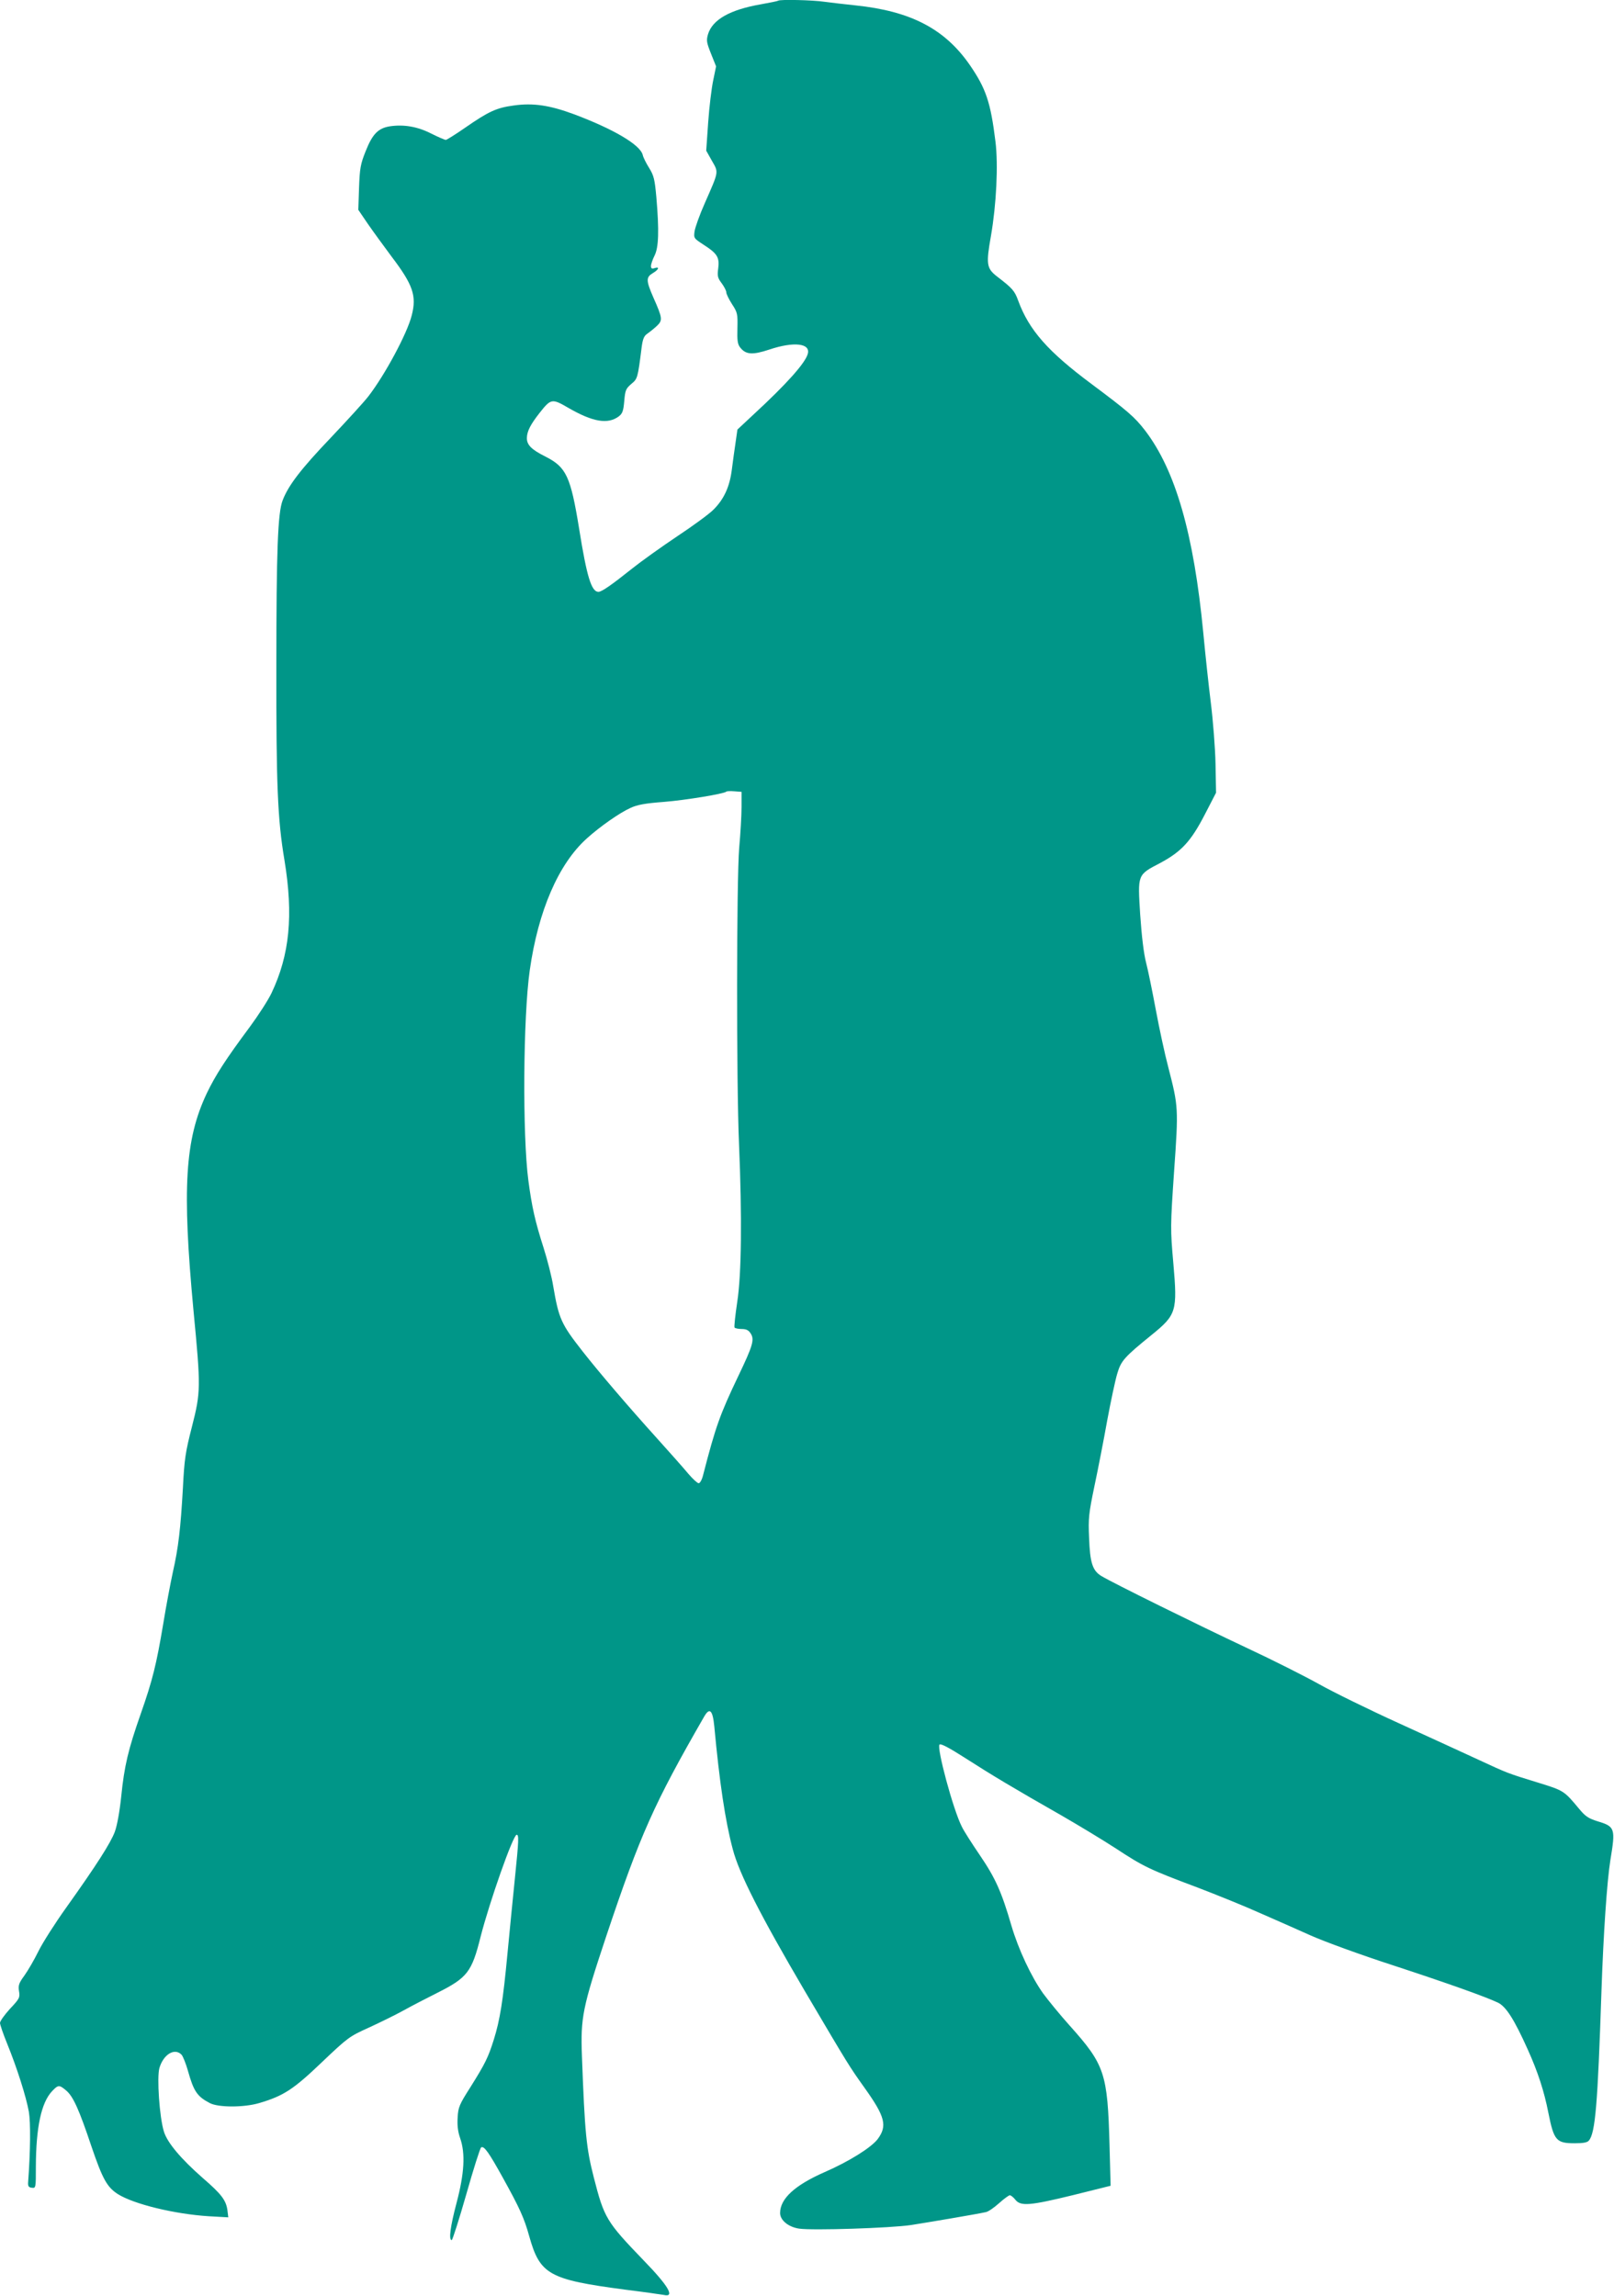
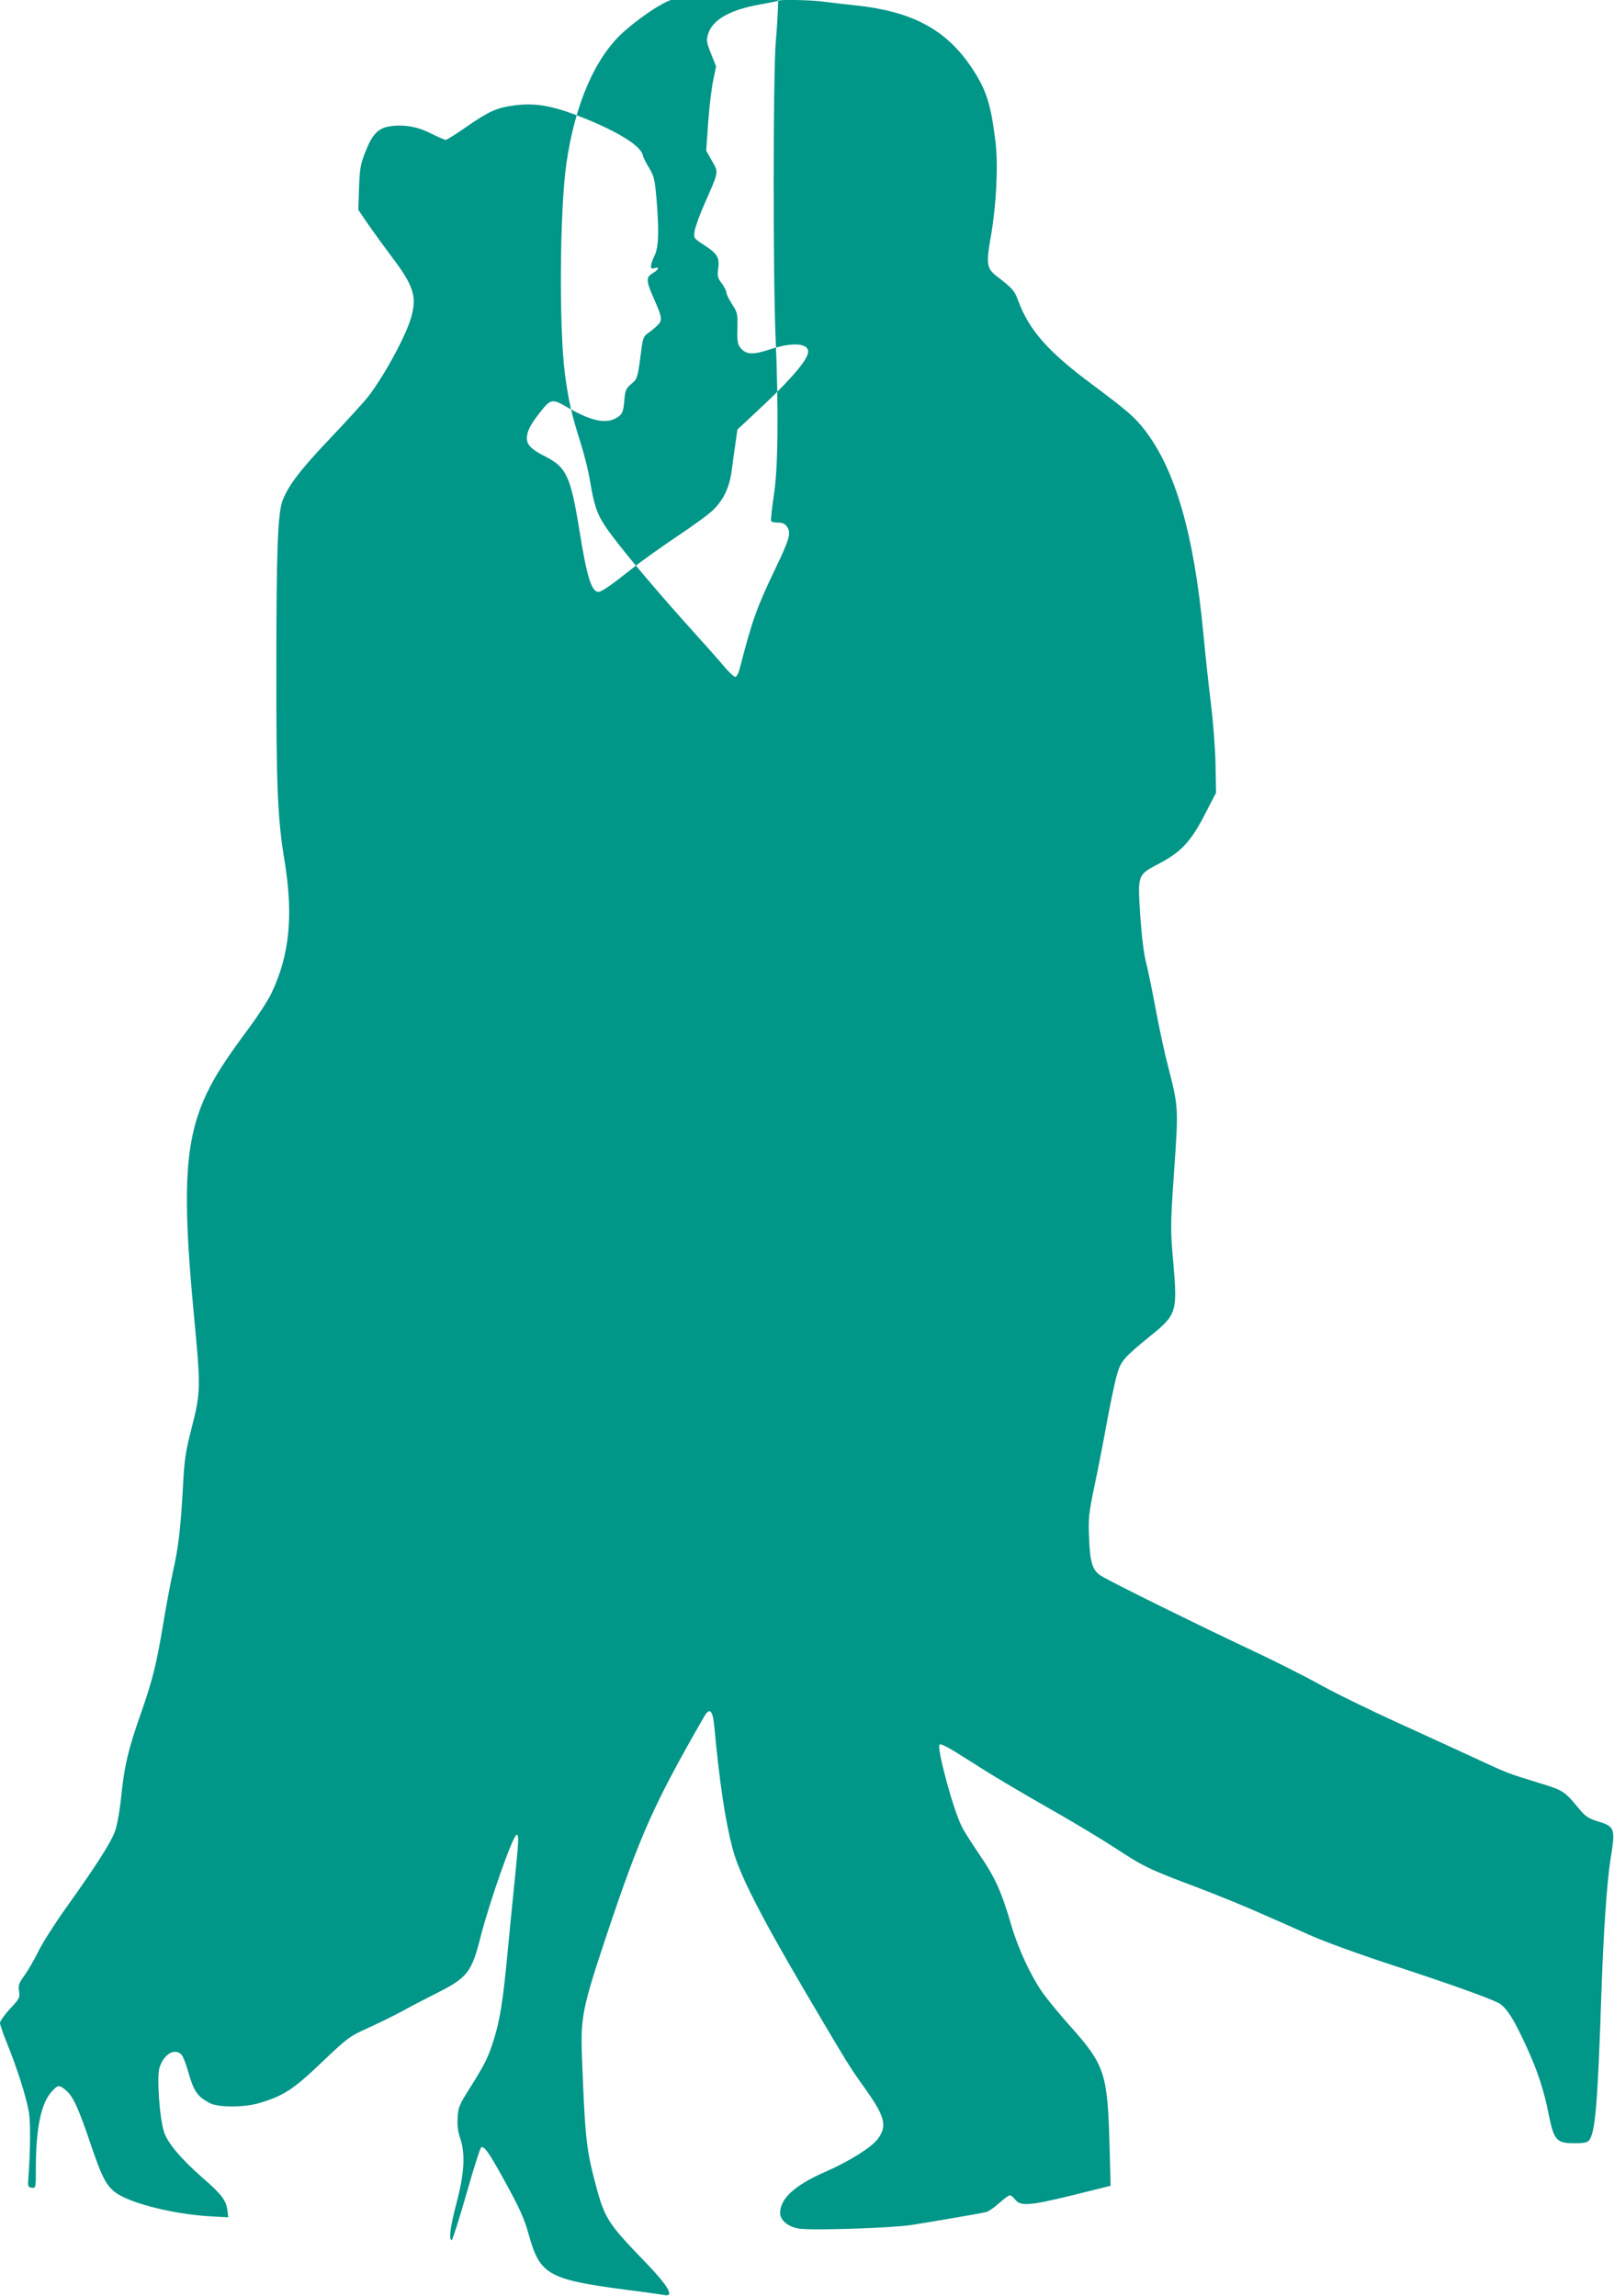
<svg xmlns="http://www.w3.org/2000/svg" version="1.0" width="900pt" height="1280pt" viewBox="0 0 900 1280" preserveAspectRatio="xMidYMid meet">
  <g transform="translate(0,1280) scale(0.1,-0.1)" fill="#009688" stroke="none">
-     <path d="M4339 12796 c-2 -2 -45 -11 -96 -20 -172 -30 -270 -85 -295 -167 -10 -35 -8 -46 17 -109 l28 -70 -16 -78 c-9 -42 -22 -148 -28 -234 l-11 -158 32 -57 c38 -66 39 -56 -40 -236 -29 -65 -54 -136 -57 -157 -5 -38 -4 -39 51 -75 75 -48 89 -70 81 -131 -6 -43 -3 -54 19 -83 14 -19 26 -42 26 -51 0 -9 14 -38 32 -66 30 -46 32 -54 30 -134 -2 -68 1 -89 15 -107 32 -41 69 -43 163 -12 137 46 232 35 214 -25 -15 -52 -120 -169 -301 -336 l-91 -85 -10 -70 c-6 -38 -15 -107 -21 -152 -12 -97 -44 -167 -104 -226 -23 -23 -114 -90 -202 -148 -88 -59 -200 -139 -250 -179 -114 -91 -170 -130 -188 -130 -39 0 -65 85 -107 348 -48 296 -72 347 -188 406 -80 40 -105 66 -104 105 1 37 20 74 71 139 63 80 69 81 160 28 137 -79 220 -93 281 -48 21 16 26 30 31 86 5 60 9 69 39 95 35 29 36 30 58 205 6 45 13 63 31 75 13 9 37 28 53 43 34 32 33 43 -19 160 -41 94 -41 112 -3 135 34 20 40 38 10 28 -15 -5 -20 -2 -20 12 0 10 9 36 20 58 23 46 26 139 10 325 -9 100 -14 121 -40 163 -17 27 -33 59 -36 73 -14 57 -164 145 -386 228 -133 49 -225 63 -332 48 -98 -13 -141 -33 -275 -126 -52 -36 -100 -66 -105 -66 -6 0 -43 16 -81 35 -76 39 -152 52 -229 41 -67 -10 -99 -43 -137 -139 -29 -72 -33 -96 -37 -205 l-4 -122 53 -78 c29 -42 89 -124 132 -182 120 -158 141 -219 113 -328 -25 -101 -150 -333 -242 -452 -23 -30 -118 -134 -209 -230 -167 -175 -237 -266 -269 -350 -27 -69 -35 -280 -35 -925 -1 -661 7 -854 45 -1080 51 -310 29 -529 -72 -742 -19 -40 -74 -125 -122 -190 -133 -179 -190 -267 -239 -369 -122 -258 -138 -528 -74 -1212 41 -428 41 -452 -9 -648 -36 -140 -42 -180 -50 -339 -13 -229 -25 -333 -56 -470 -13 -60 -38 -191 -54 -290 -38 -226 -59 -312 -125 -500 -70 -199 -92 -292 -109 -461 -9 -86 -23 -163 -36 -198 -24 -63 -101 -184 -270 -421 -63 -88 -133 -198 -156 -245 -23 -47 -58 -107 -78 -135 -31 -42 -35 -55 -30 -87 6 -35 3 -42 -50 -98 -31 -34 -56 -69 -56 -79 0 -10 18 -62 40 -116 55 -135 106 -296 121 -380 10 -60 9 -214 -4 -390 -2 -24 2 -31 20 -33 23 -3 23 -2 23 120 1 217 30 354 90 418 34 36 40 37 78 5 40 -33 73 -107 142 -313 62 -182 87 -227 148 -266 90 -56 316 -111 507 -123 l108 -6 -5 41 c-8 55 -34 89 -137 178 -122 107 -198 197 -217 259 -25 80 -40 304 -25 355 23 77 86 114 124 73 8 -10 24 -50 35 -89 32 -114 51 -143 122 -180 47 -25 191 -25 275 0 136 40 191 76 350 228 146 139 154 144 260 192 61 28 149 71 196 97 47 26 132 70 188 98 167 84 192 116 241 313 50 195 181 568 201 568 13 0 12 -29 -10 -244 -11 -105 -29 -292 -41 -416 -25 -265 -42 -373 -77 -484 -31 -98 -47 -131 -131 -265 -60 -94 -67 -110 -70 -166 -3 -44 1 -80 14 -117 30 -86 23 -197 -20 -360 -35 -132 -45 -208 -27 -208 4 0 41 115 81 255 40 141 77 258 83 262 16 10 43 -28 122 -171 93 -168 118 -223 146 -324 60 -214 110 -242 533 -298 105 -13 203 -27 219 -30 62 -14 24 51 -114 193 -208 216 -220 236 -278 463 -42 164 -50 247 -66 675 -8 217 3 271 135 668 191 571 267 740 546 1225 31 54 48 38 57 -53 29 -312 61 -528 103 -685 35 -136 155 -371 401 -790 250 -424 248 -420 334 -541 115 -161 128 -212 73 -286 -36 -47 -160 -125 -296 -184 -166 -73 -248 -148 -248 -228 0 -40 46 -78 106 -87 75 -11 509 3 624 20 95 15 363 60 417 72 13 2 45 24 73 49 28 25 55 45 61 45 6 0 20 -11 31 -25 29 -37 81 -33 322 26 l209 52 -6 226 c-11 402 -26 448 -223 668 -53 59 -119 140 -147 178 -67 94 -138 246 -177 378 -55 189 -89 265 -176 393 -45 66 -91 138 -101 160 -48 94 -141 440 -124 457 7 7 54 -18 143 -75 151 -97 275 -171 533 -318 99 -57 238 -141 310 -188 151 -99 183 -115 450 -215 110 -42 268 -106 350 -143 83 -36 211 -93 285 -126 74 -33 279 -108 455 -165 323 -106 518 -176 588 -209 45 -22 90 -92 166 -261 57 -126 92 -235 115 -353 31 -155 44 -170 147 -170 47 0 70 4 79 15 36 43 49 201 70 830 11 325 31 617 50 735 29 175 26 186 -71 215 -51 16 -68 27 -103 69 -84 101 -85 102 -227 146 -176 54 -172 53 -334 128 -77 36 -277 127 -445 204 -167 76 -367 174 -445 218 -77 43 -259 135 -405 203 -268 126 -747 362 -809 400 -49 30 -63 74 -68 212 -5 109 -2 136 30 290 20 94 52 258 71 365 20 107 45 225 56 261 21 72 40 93 193 217 137 111 143 132 120 396 -17 194 -17 206 4 515 25 354 24 361 -32 579 -20 75 -51 220 -70 322 -19 102 -43 220 -54 262 -13 49 -25 150 -33 268 -14 227 -17 221 113 289 117 63 170 120 247 269 l63 122 -3 163 c-2 89 -14 241 -26 337 -12 96 -31 272 -42 390 -53 553 -155 908 -325 1130 -58 75 -95 107 -297 258 -245 182 -350 302 -410 465 -20 56 -33 70 -119 136 -58 45 -61 69 -33 227 30 173 41 395 25 524 -27 220 -53 296 -142 426 -140 203 -330 302 -639 334 -58 6 -135 15 -172 20 -66 10 -251 14 -259 6z m-204 -4496 c0 -47 -6 -148 -13 -226 -15 -174 -16 -1313 -1 -1654 17 -405 14 -724 -10 -879 -11 -74 -18 -138 -15 -143 3 -4 21 -8 39 -8 26 0 39 -6 51 -25 22 -34 12 -68 -68 -235 -104 -218 -127 -282 -198 -557 -6 -24 -17 -43 -24 -43 -7 0 -33 24 -57 52 -24 29 -107 123 -184 208 -149 165 -316 360 -406 475 -120 153 -133 182 -164 363 -8 52 -33 149 -54 215 -47 147 -65 226 -85 377 -33 253 -29 910 8 1170 47 331 160 593 318 735 73 66 183 143 243 170 38 18 82 26 188 34 123 10 334 45 347 57 2 3 22 4 45 2 l40 -3 0 -85z" />
+     <path d="M4339 12796 c-2 -2 -45 -11 -96 -20 -172 -30 -270 -85 -295 -167 -10 -35 -8 -46 17 -109 l28 -70 -16 -78 c-9 -42 -22 -148 -28 -234 l-11 -158 32 -57 c38 -66 39 -56 -40 -236 -29 -65 -54 -136 -57 -157 -5 -38 -4 -39 51 -75 75 -48 89 -70 81 -131 -6 -43 -3 -54 19 -83 14 -19 26 -42 26 -51 0 -9 14 -38 32 -66 30 -46 32 -54 30 -134 -2 -68 1 -89 15 -107 32 -41 69 -43 163 -12 137 46 232 35 214 -25 -15 -52 -120 -169 -301 -336 l-91 -85 -10 -70 c-6 -38 -15 -107 -21 -152 -12 -97 -44 -167 -104 -226 -23 -23 -114 -90 -202 -148 -88 -59 -200 -139 -250 -179 -114 -91 -170 -130 -188 -130 -39 0 -65 85 -107 348 -48 296 -72 347 -188 406 -80 40 -105 66 -104 105 1 37 20 74 71 139 63 80 69 81 160 28 137 -79 220 -93 281 -48 21 16 26 30 31 86 5 60 9 69 39 95 35 29 36 30 58 205 6 45 13 63 31 75 13 9 37 28 53 43 34 32 33 43 -19 160 -41 94 -41 112 -3 135 34 20 40 38 10 28 -15 -5 -20 -2 -20 12 0 10 9 36 20 58 23 46 26 139 10 325 -9 100 -14 121 -40 163 -17 27 -33 59 -36 73 -14 57 -164 145 -386 228 -133 49 -225 63 -332 48 -98 -13 -141 -33 -275 -126 -52 -36 -100 -66 -105 -66 -6 0 -43 16 -81 35 -76 39 -152 52 -229 41 -67 -10 -99 -43 -137 -139 -29 -72 -33 -96 -37 -205 l-4 -122 53 -78 c29 -42 89 -124 132 -182 120 -158 141 -219 113 -328 -25 -101 -150 -333 -242 -452 -23 -30 -118 -134 -209 -230 -167 -175 -237 -266 -269 -350 -27 -69 -35 -280 -35 -925 -1 -661 7 -854 45 -1080 51 -310 29 -529 -72 -742 -19 -40 -74 -125 -122 -190 -133 -179 -190 -267 -239 -369 -122 -258 -138 -528 -74 -1212 41 -428 41 -452 -9 -648 -36 -140 -42 -180 -50 -339 -13 -229 -25 -333 -56 -470 -13 -60 -38 -191 -54 -290 -38 -226 -59 -312 -125 -500 -70 -199 -92 -292 -109 -461 -9 -86 -23 -163 -36 -198 -24 -63 -101 -184 -270 -421 -63 -88 -133 -198 -156 -245 -23 -47 -58 -107 -78 -135 -31 -42 -35 -55 -30 -87 6 -35 3 -42 -50 -98 -31 -34 -56 -69 -56 -79 0 -10 18 -62 40 -116 55 -135 106 -296 121 -380 10 -60 9 -214 -4 -390 -2 -24 2 -31 20 -33 23 -3 23 -2 23 120 1 217 30 354 90 418 34 36 40 37 78 5 40 -33 73 -107 142 -313 62 -182 87 -227 148 -266 90 -56 316 -111 507 -123 l108 -6 -5 41 c-8 55 -34 89 -137 178 -122 107 -198 197 -217 259 -25 80 -40 304 -25 355 23 77 86 114 124 73 8 -10 24 -50 35 -89 32 -114 51 -143 122 -180 47 -25 191 -25 275 0 136 40 191 76 350 228 146 139 154 144 260 192 61 28 149 71 196 97 47 26 132 70 188 98 167 84 192 116 241 313 50 195 181 568 201 568 13 0 12 -29 -10 -244 -11 -105 -29 -292 -41 -416 -25 -265 -42 -373 -77 -484 -31 -98 -47 -131 -131 -265 -60 -94 -67 -110 -70 -166 -3 -44 1 -80 14 -117 30 -86 23 -197 -20 -360 -35 -132 -45 -208 -27 -208 4 0 41 115 81 255 40 141 77 258 83 262 16 10 43 -28 122 -171 93 -168 118 -223 146 -324 60 -214 110 -242 533 -298 105 -13 203 -27 219 -30 62 -14 24 51 -114 193 -208 216 -220 236 -278 463 -42 164 -50 247 -66 675 -8 217 3 271 135 668 191 571 267 740 546 1225 31 54 48 38 57 -53 29 -312 61 -528 103 -685 35 -136 155 -371 401 -790 250 -424 248 -420 334 -541 115 -161 128 -212 73 -286 -36 -47 -160 -125 -296 -184 -166 -73 -248 -148 -248 -228 0 -40 46 -78 106 -87 75 -11 509 3 624 20 95 15 363 60 417 72 13 2 45 24 73 49 28 25 55 45 61 45 6 0 20 -11 31 -25 29 -37 81 -33 322 26 l209 52 -6 226 c-11 402 -26 448 -223 668 -53 59 -119 140 -147 178 -67 94 -138 246 -177 378 -55 189 -89 265 -176 393 -45 66 -91 138 -101 160 -48 94 -141 440 -124 457 7 7 54 -18 143 -75 151 -97 275 -171 533 -318 99 -57 238 -141 310 -188 151 -99 183 -115 450 -215 110 -42 268 -106 350 -143 83 -36 211 -93 285 -126 74 -33 279 -108 455 -165 323 -106 518 -176 588 -209 45 -22 90 -92 166 -261 57 -126 92 -235 115 -353 31 -155 44 -170 147 -170 47 0 70 4 79 15 36 43 49 201 70 830 11 325 31 617 50 735 29 175 26 186 -71 215 -51 16 -68 27 -103 69 -84 101 -85 102 -227 146 -176 54 -172 53 -334 128 -77 36 -277 127 -445 204 -167 76 -367 174 -445 218 -77 43 -259 135 -405 203 -268 126 -747 362 -809 400 -49 30 -63 74 -68 212 -5 109 -2 136 30 290 20 94 52 258 71 365 20 107 45 225 56 261 21 72 40 93 193 217 137 111 143 132 120 396 -17 194 -17 206 4 515 25 354 24 361 -32 579 -20 75 -51 220 -70 322 -19 102 -43 220 -54 262 -13 49 -25 150 -33 268 -14 227 -17 221 113 289 117 63 170 120 247 269 l63 122 -3 163 c-2 89 -14 241 -26 337 -12 96 -31 272 -42 390 -53 553 -155 908 -325 1130 -58 75 -95 107 -297 258 -245 182 -350 302 -410 465 -20 56 -33 70 -119 136 -58 45 -61 69 -33 227 30 173 41 395 25 524 -27 220 -53 296 -142 426 -140 203 -330 302 -639 334 -58 6 -135 15 -172 20 -66 10 -251 14 -259 6z c0 -47 -6 -148 -13 -226 -15 -174 -16 -1313 -1 -1654 17 -405 14 -724 -10 -879 -11 -74 -18 -138 -15 -143 3 -4 21 -8 39 -8 26 0 39 -6 51 -25 22 -34 12 -68 -68 -235 -104 -218 -127 -282 -198 -557 -6 -24 -17 -43 -24 -43 -7 0 -33 24 -57 52 -24 29 -107 123 -184 208 -149 165 -316 360 -406 475 -120 153 -133 182 -164 363 -8 52 -33 149 -54 215 -47 147 -65 226 -85 377 -33 253 -29 910 8 1170 47 331 160 593 318 735 73 66 183 143 243 170 38 18 82 26 188 34 123 10 334 45 347 57 2 3 22 4 45 2 l40 -3 0 -85z" />
  </g>
</svg>